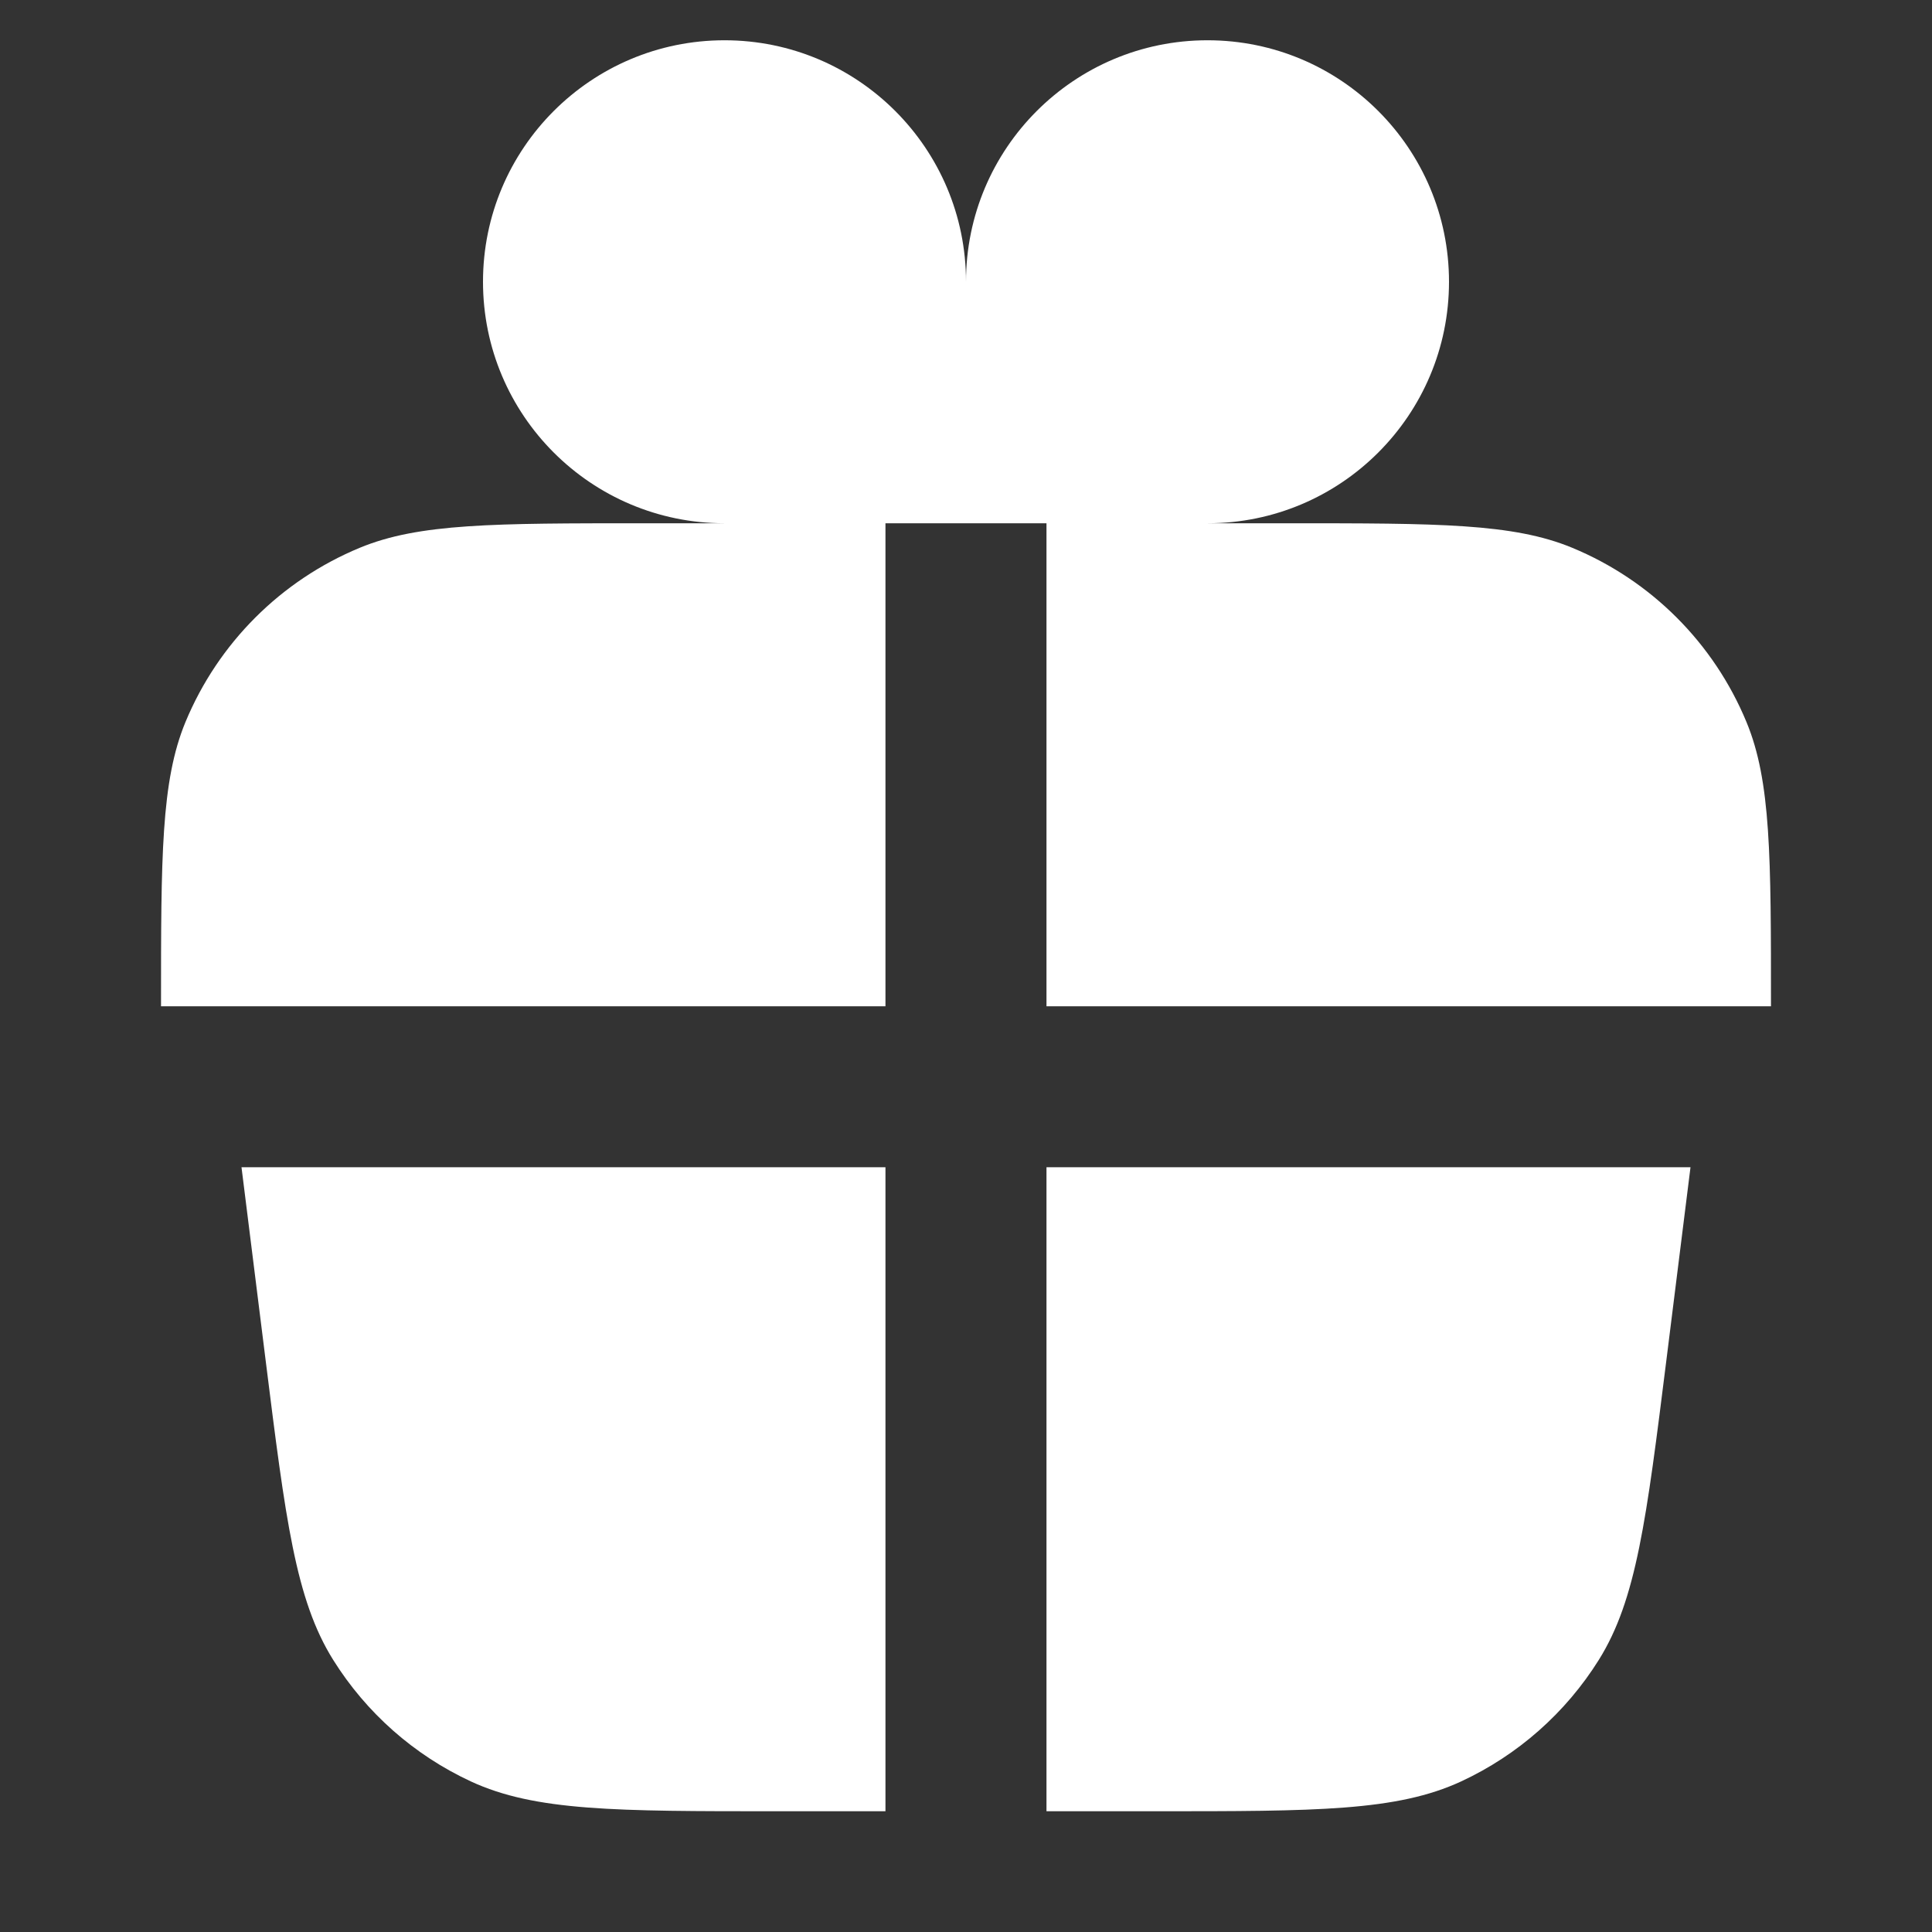
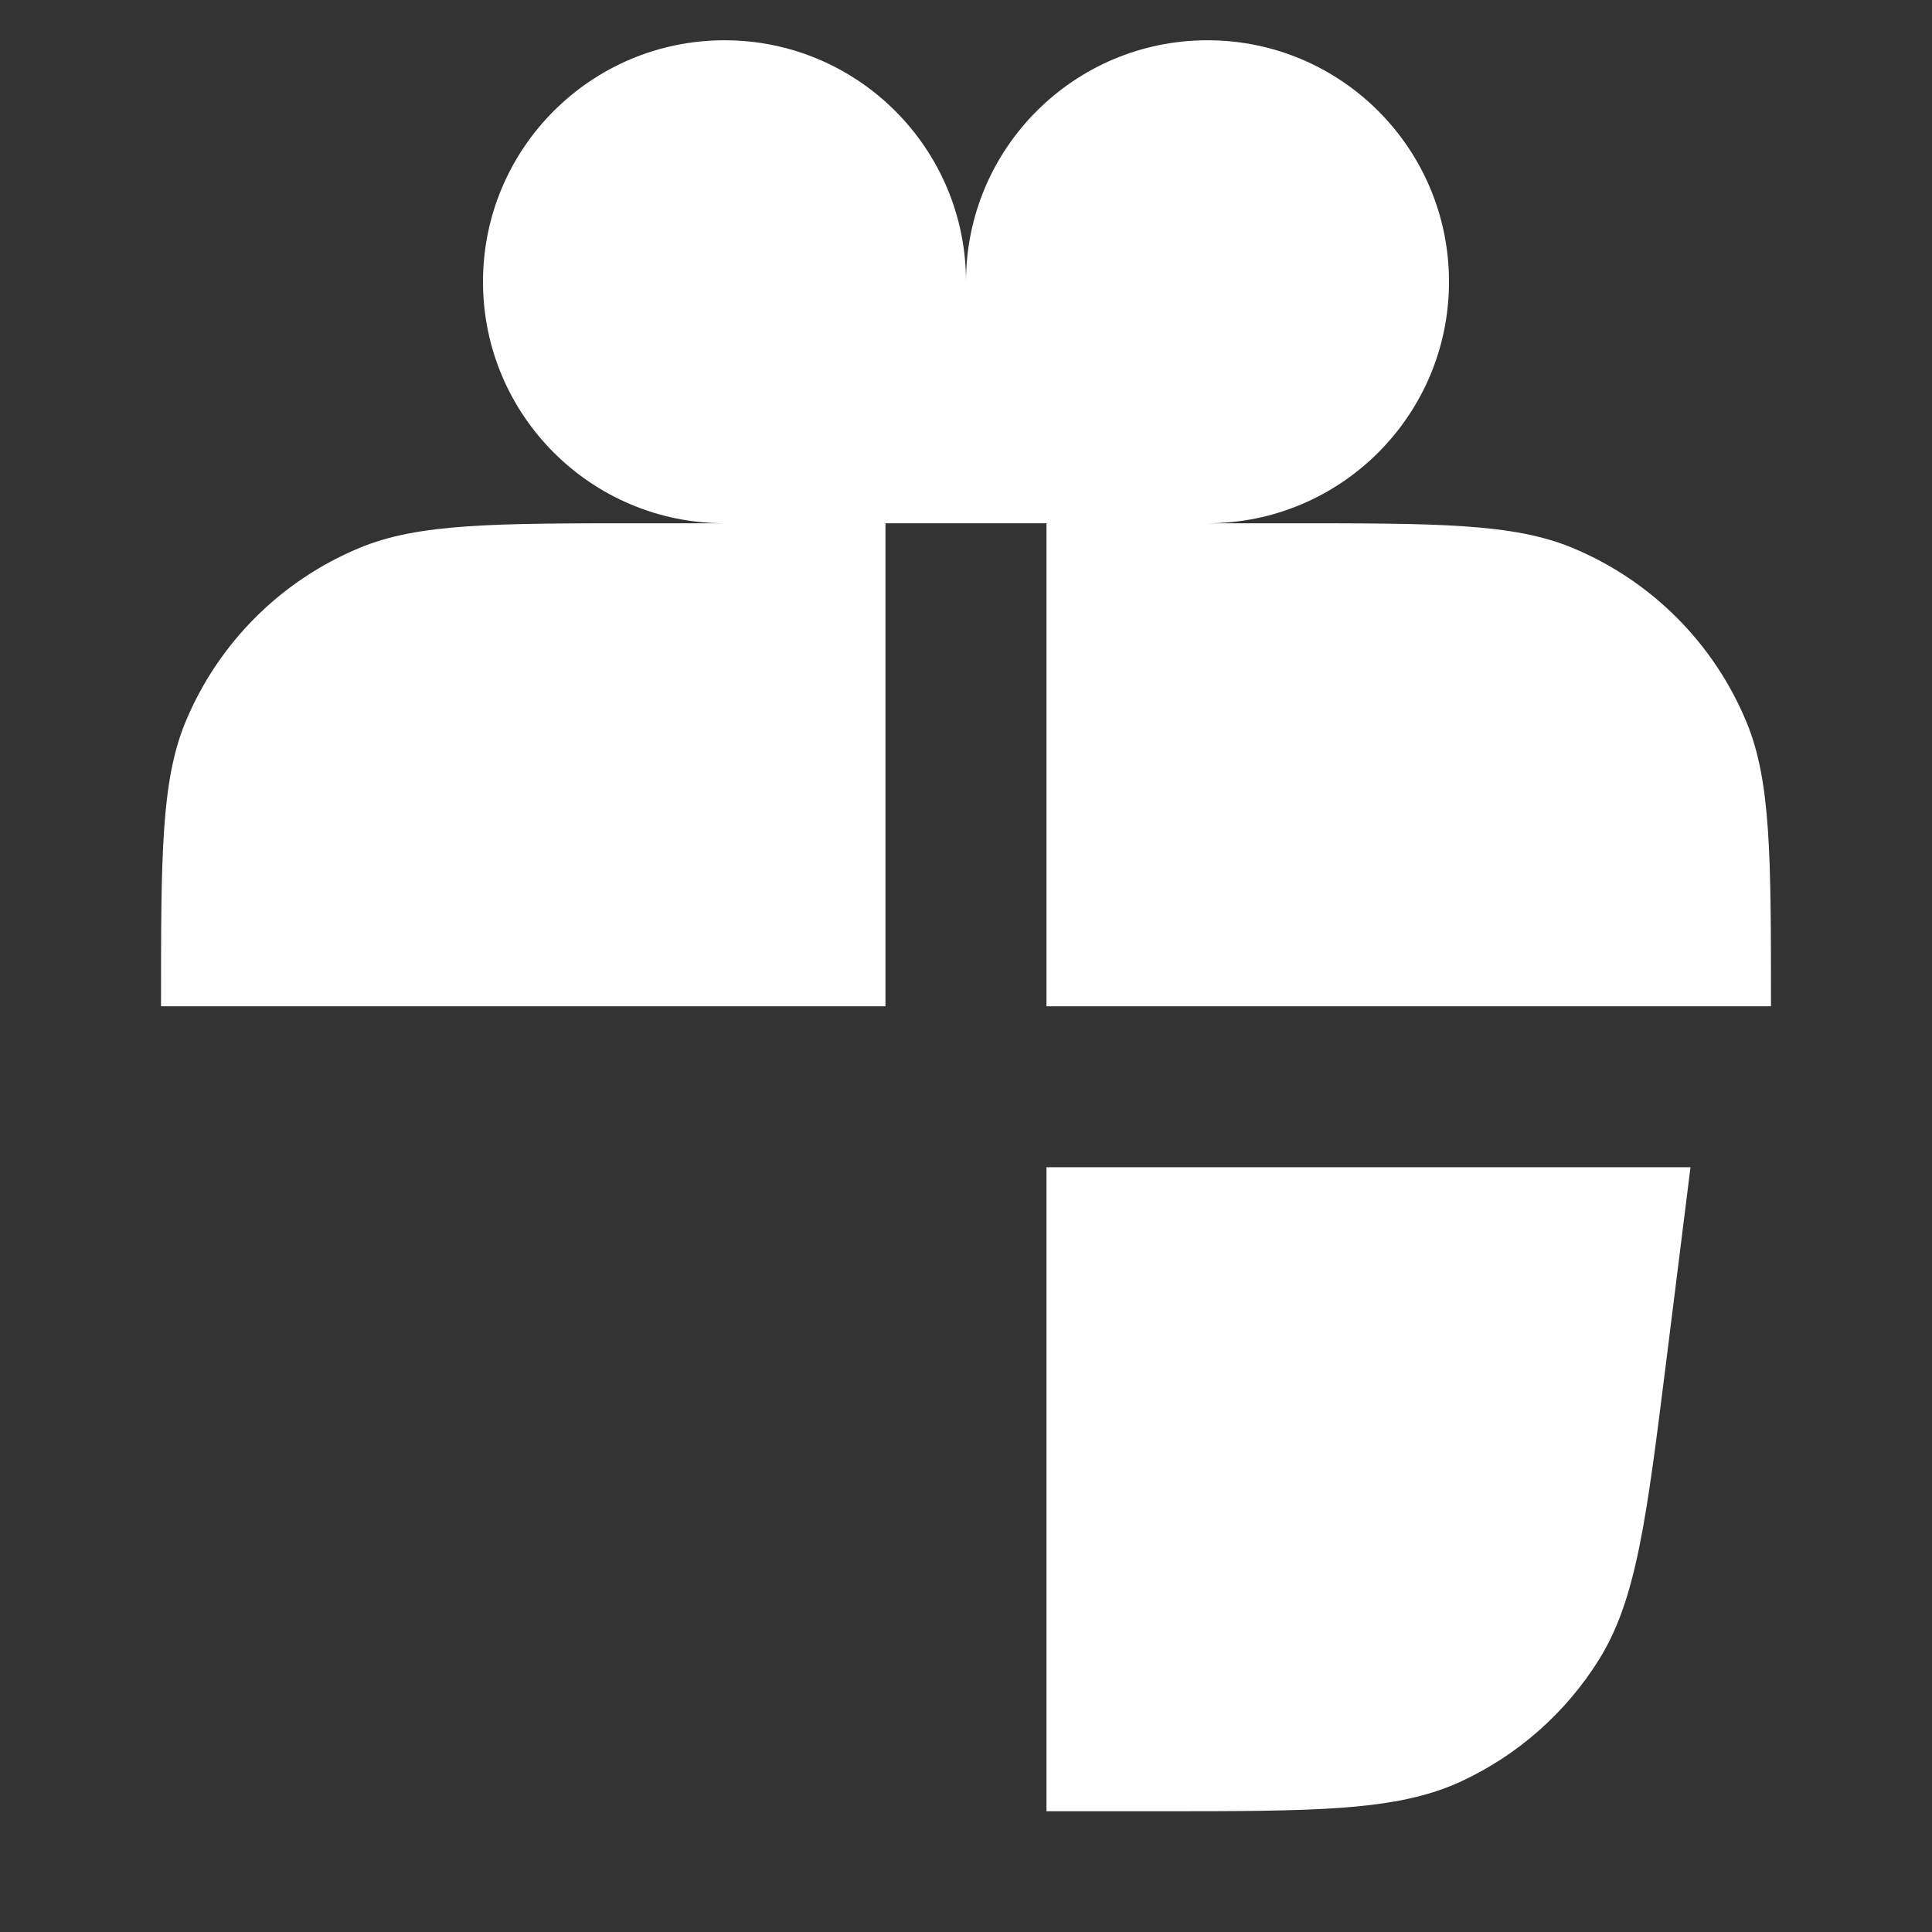
<svg xmlns="http://www.w3.org/2000/svg" width="32" height="32" viewBox="0 0 32 32" fill="none">
  <rect x="0" y="0" width="32" height="32" fill="#333333" stroke="none" />
  <g id="Gift">
    <g id="Icon">
      <path d="M12 8.667C9.791 8.667 8 6.876 8 4.667C8 2.458 9.791 0.667 12 0.667C14.209 0.667 16 2.458 16 4.667L16 8.667H14.666V16.667H2.667C2.667 14.182 2.667 12.939 3.072 11.959C3.614 10.652 4.652 9.614 5.959 9.073C6.939 8.667 8.181 8.667 10.666 8.667H12Z" fill="white" style="fill:white;fill-opacity:1;" />
-       <path d="M20 8.667C22.209 8.667 24 6.876 24 4.667C24 2.458 22.209 0.667 20 0.667C17.791 0.667 16 2.458 16 4.667L16 8.667H17.333V16.667H29.333C29.333 14.182 29.333 12.939 28.927 11.959C28.386 10.652 27.348 9.614 26.041 9.073C25.061 8.667 23.818 8.667 21.333 8.667H20Z" fill="white" style="fill:white;fill-opacity:1;" />
-       <path d="M14.666 19.333H4L4.399 22.525C4.73 25.172 4.895 26.495 5.518 27.492C6.067 28.37 6.859 29.07 7.799 29.506C8.866 30 10.199 30 12.866 30H14.666V19.333Z" fill="white" style="fill:white;fill-opacity:1;" />
+       <path d="M20 8.667C22.209 8.667 24 6.876 24 4.667C24 2.458 22.209 0.667 20 0.667C17.791 0.667 16 2.458 16 4.667L16 8.667H17.333V16.667H29.333C29.333 14.182 29.333 12.939 28.927 11.959C28.386 10.652 27.348 9.614 26.041 9.073C25.061 8.667 23.818 8.667 21.333 8.667H20" fill="white" style="fill:white;fill-opacity:1;" />
      <path d="M17.333 19.333V30H19.133C21.8 30 23.134 30 24.201 29.506C25.14 29.07 25.933 28.37 26.482 27.492C27.105 26.495 27.27 25.172 27.601 22.525L28 19.333H17.333Z" fill="white" style="fill:white;fill-opacity:1;" />
    </g>
  </g>
</svg>